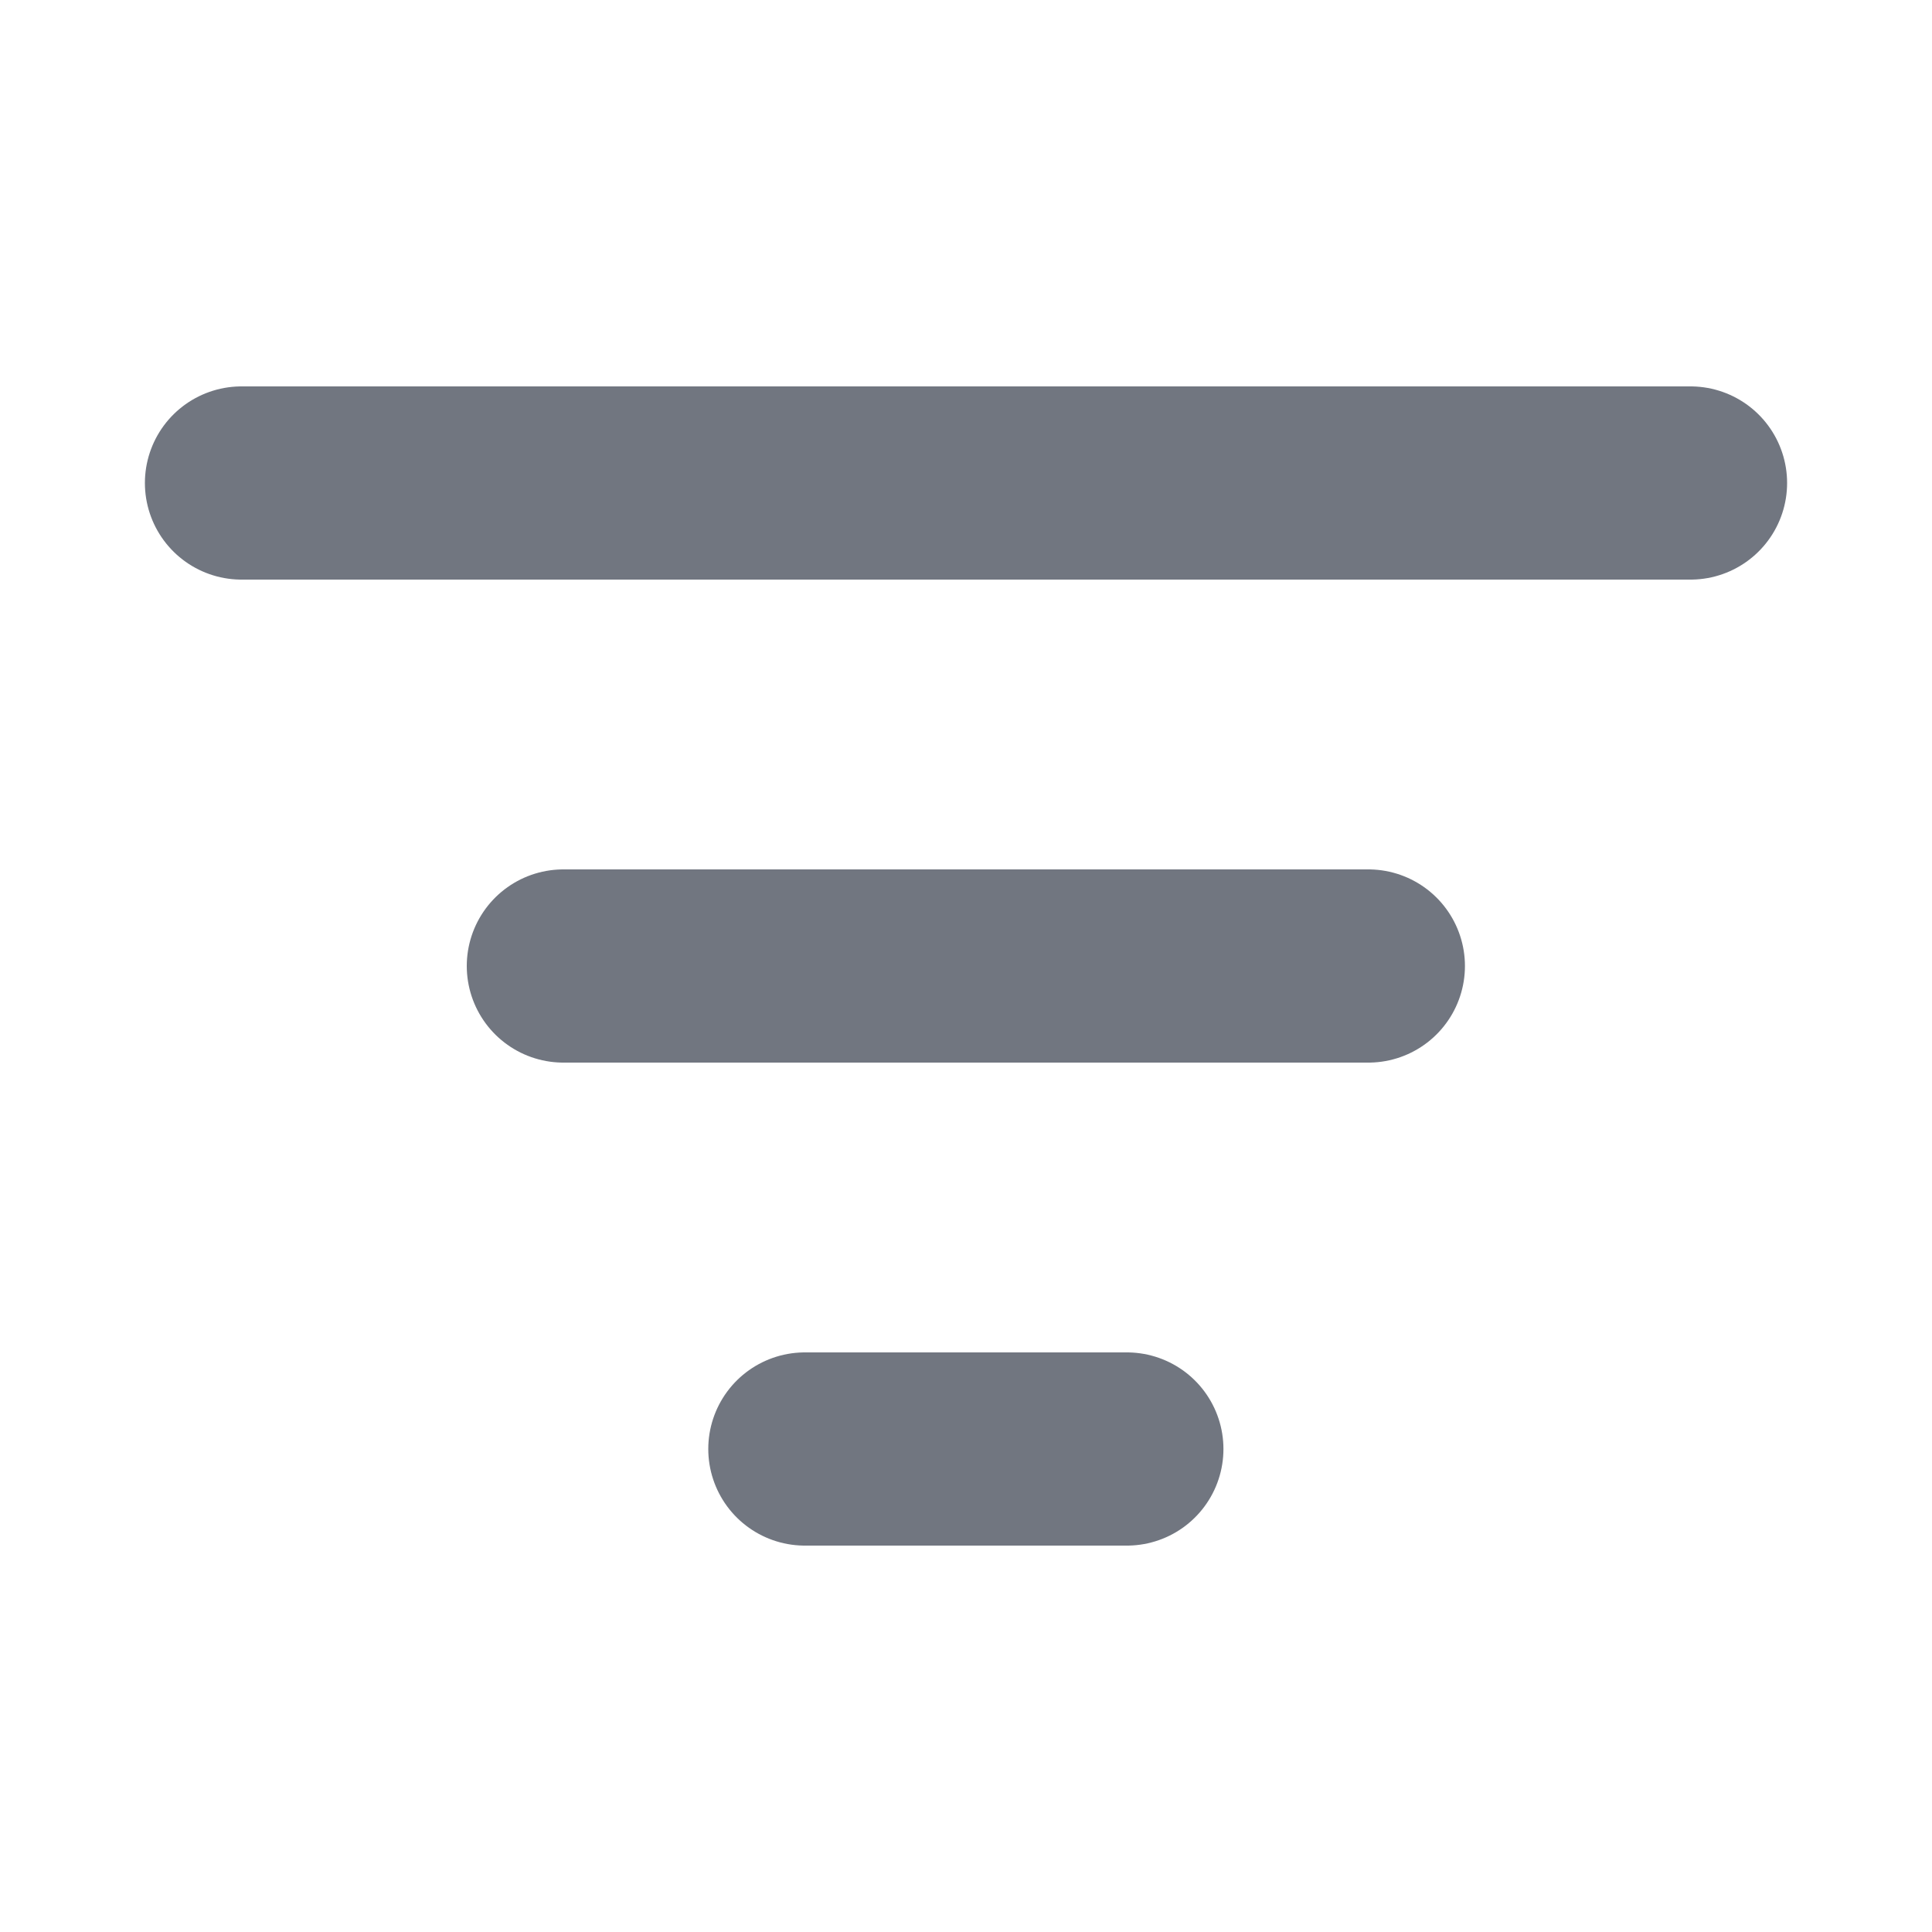
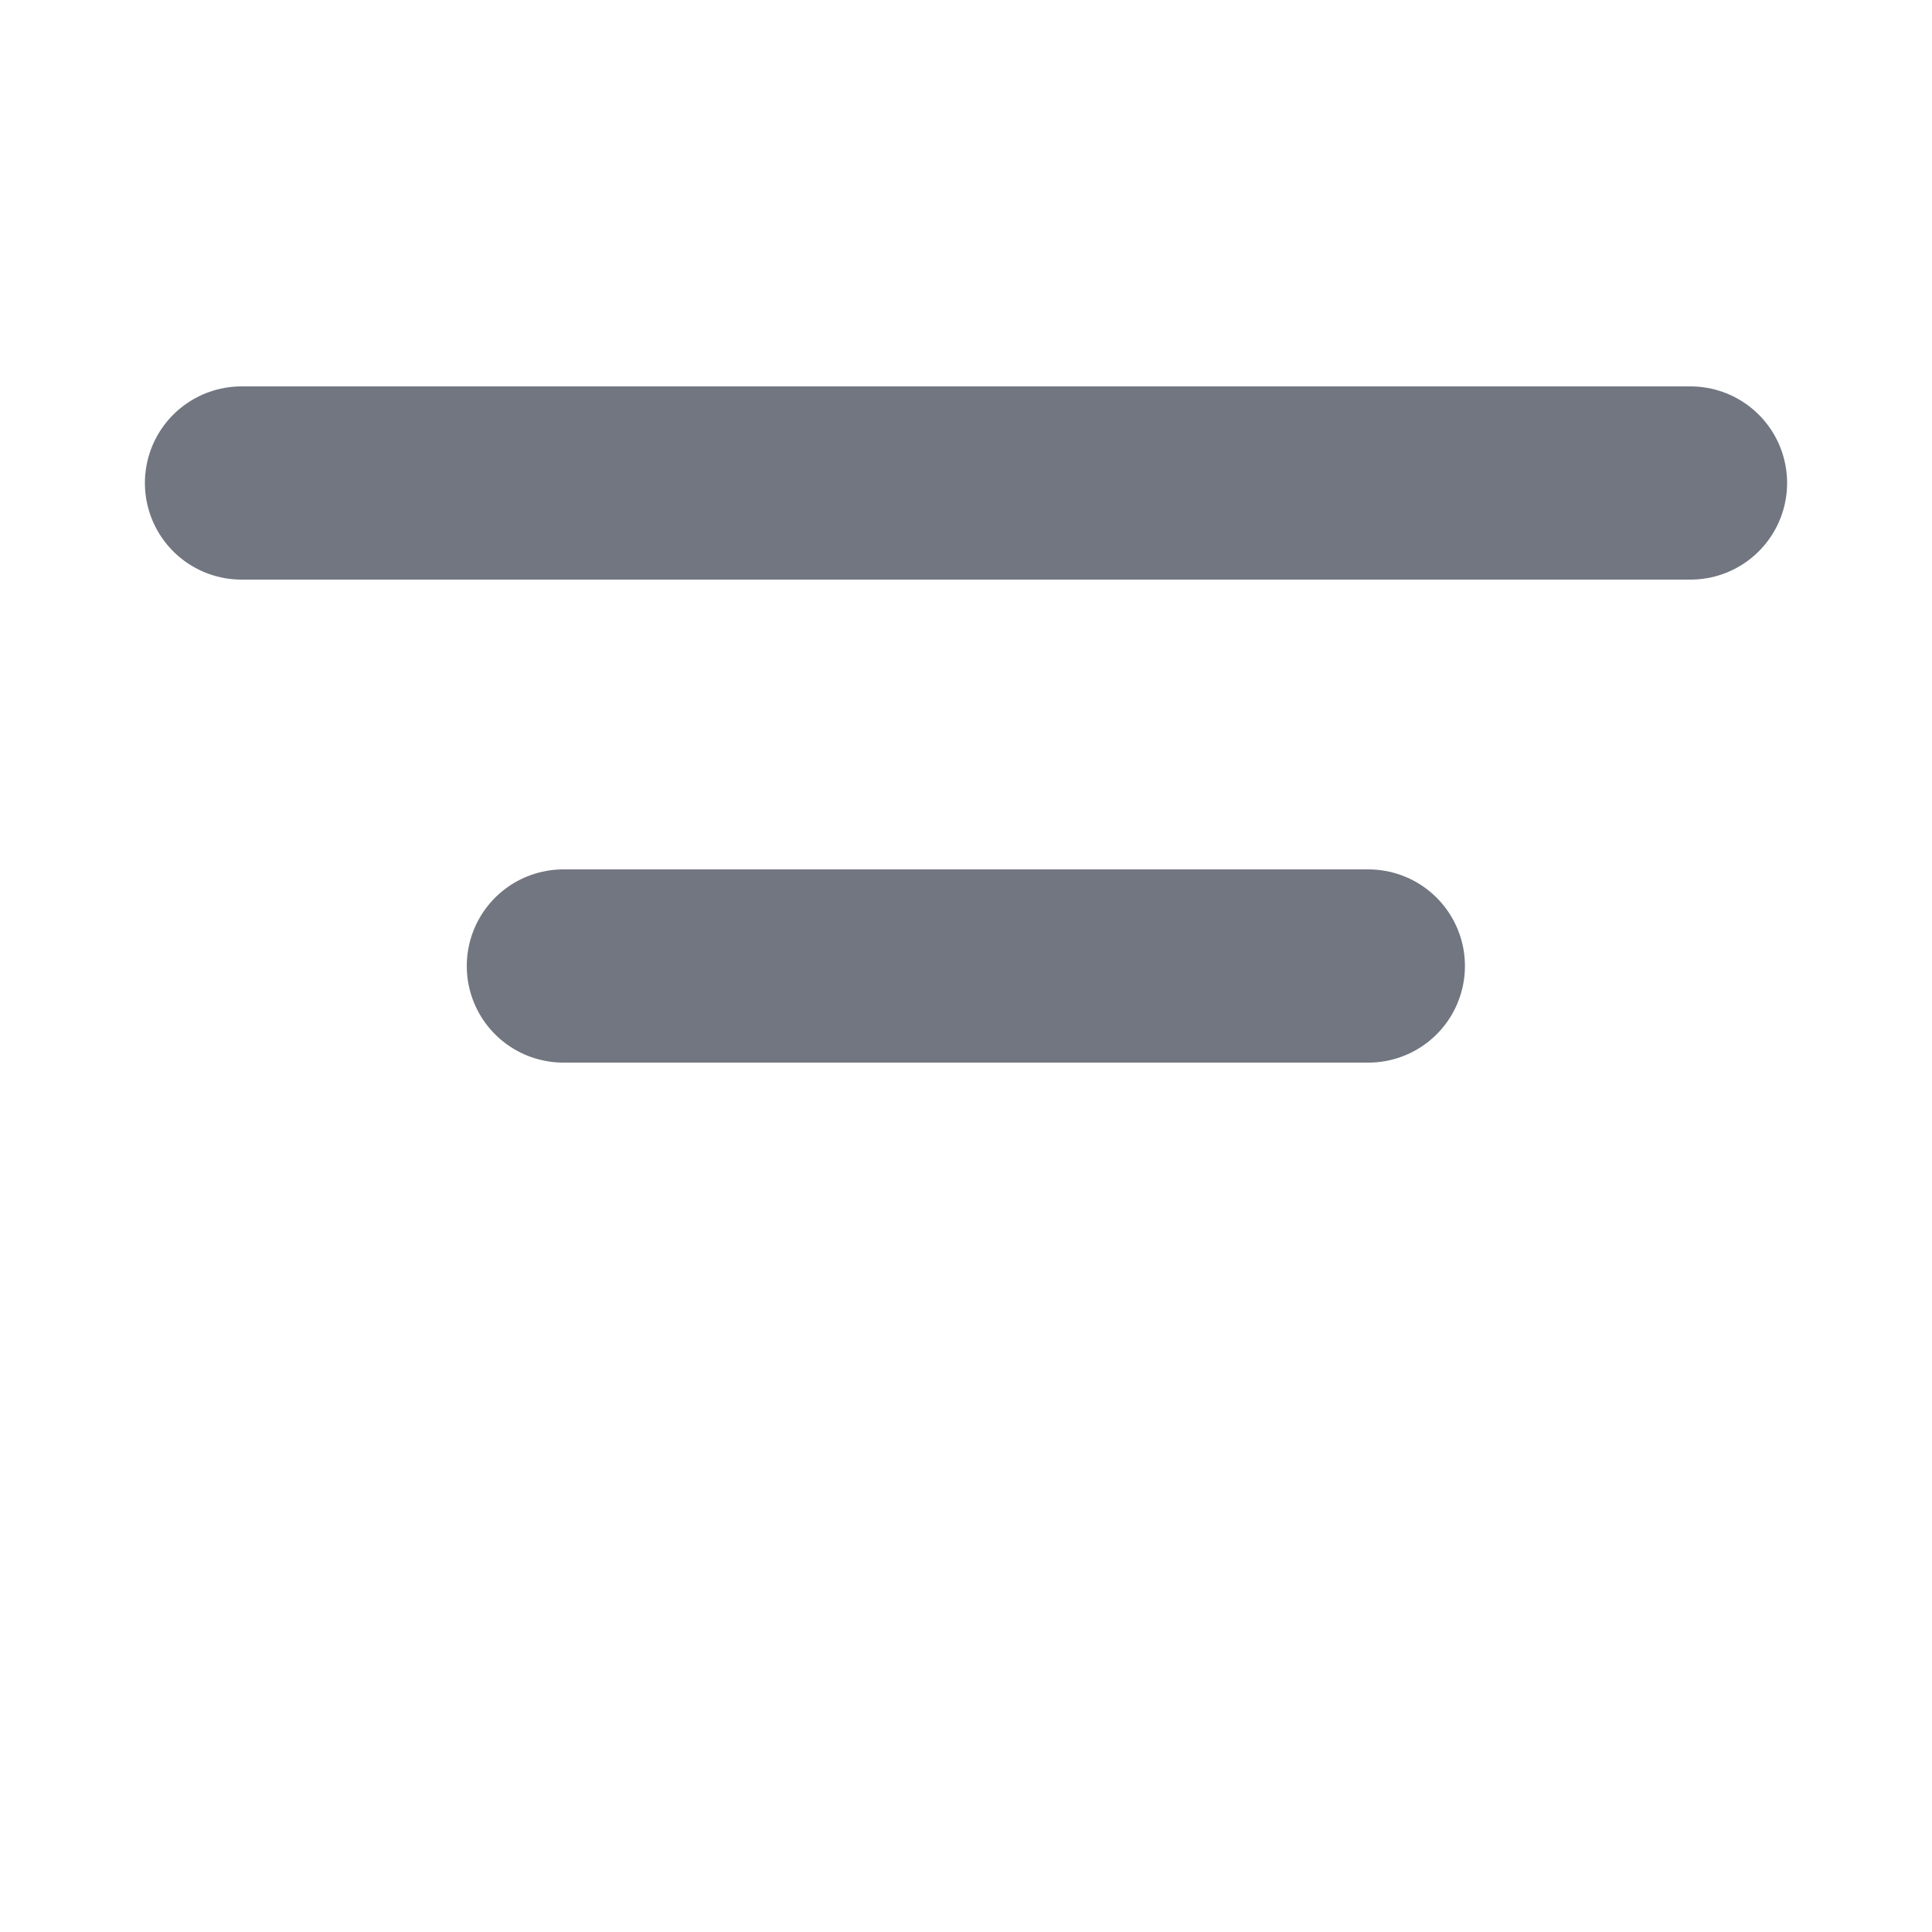
<svg xmlns="http://www.w3.org/2000/svg" width="20" height="20" viewBox="0 0 20 20" fill="none">
  <path d="M2.5 5H17.5" stroke="#717680" stroke-width="2" stroke-linecap="round" stroke-linejoin="round" />
  <path d="M5.832 10H14.165" stroke="#717680" stroke-width="2" stroke-linecap="round" stroke-linejoin="round" />
-   <path d="M8.332 15H11.665" stroke="#717680" stroke-width="2" stroke-linecap="round" stroke-linejoin="round" />
</svg>